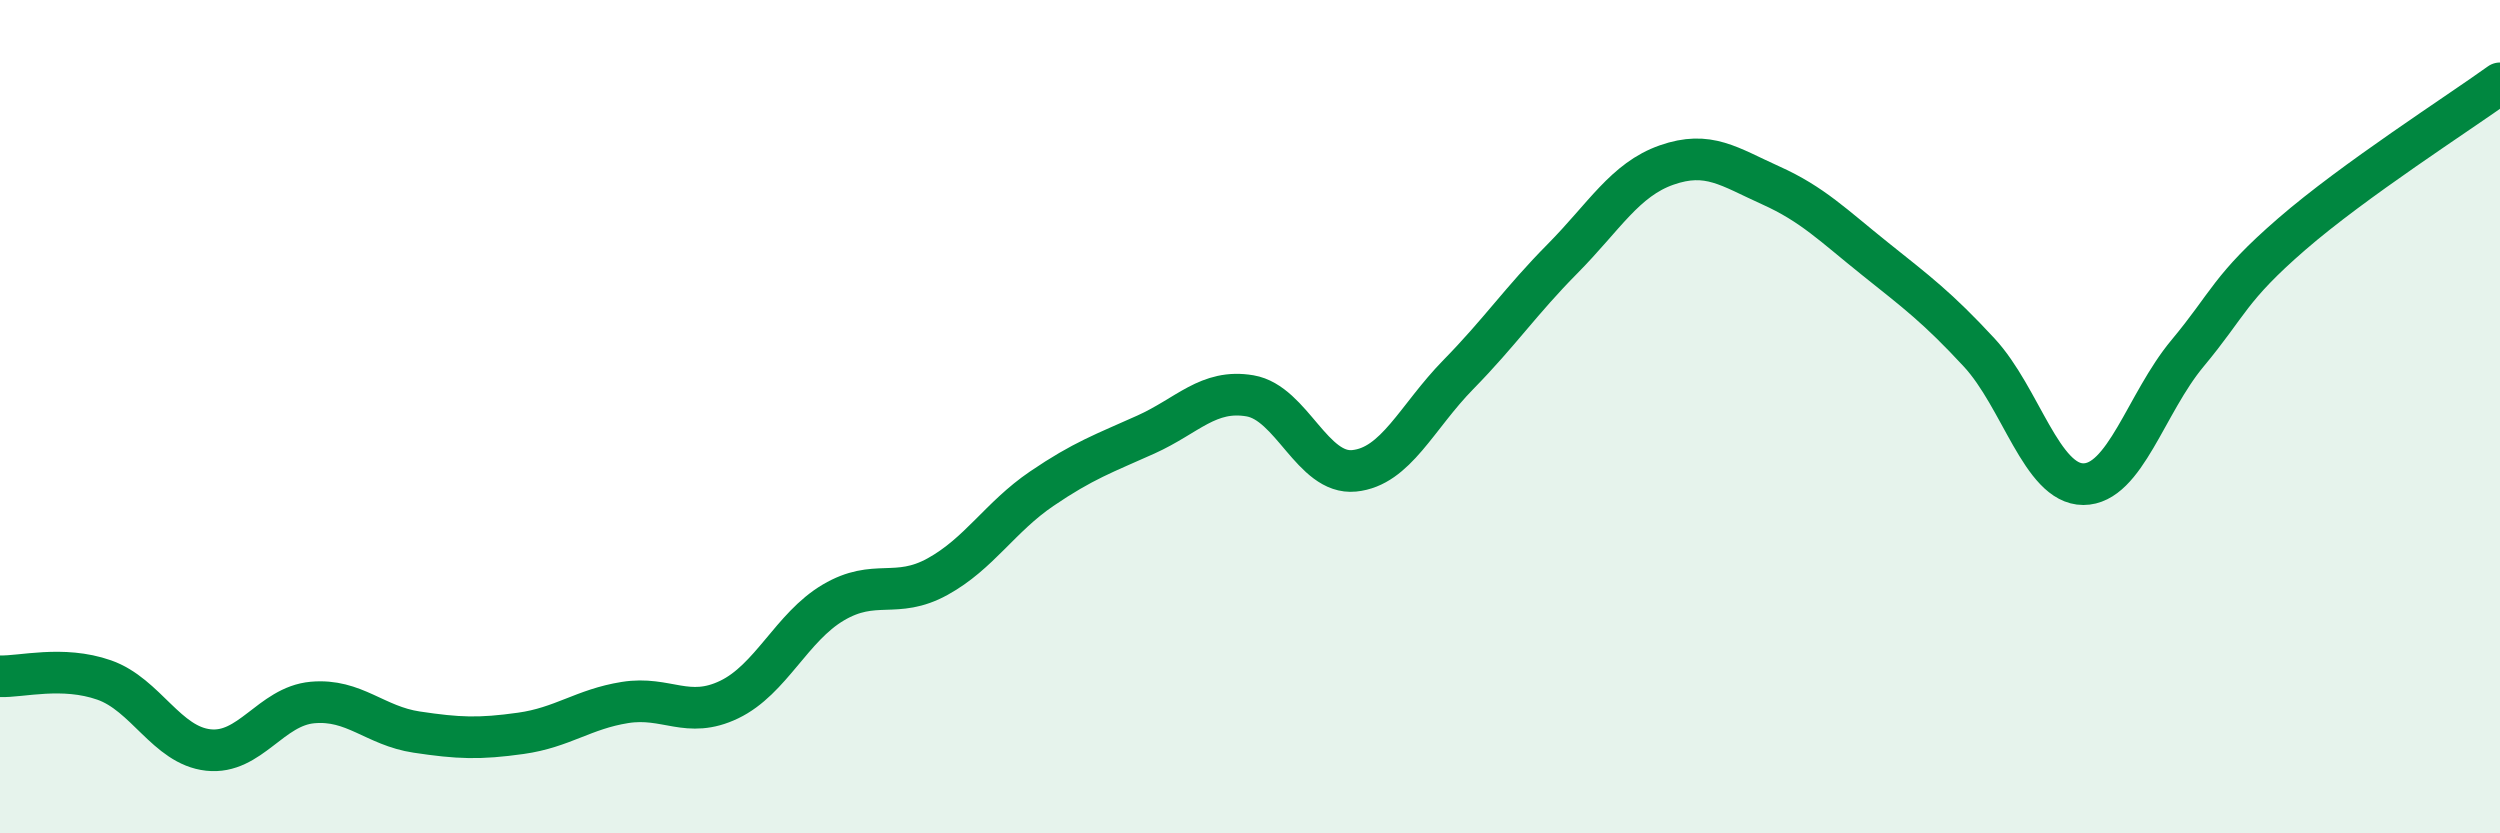
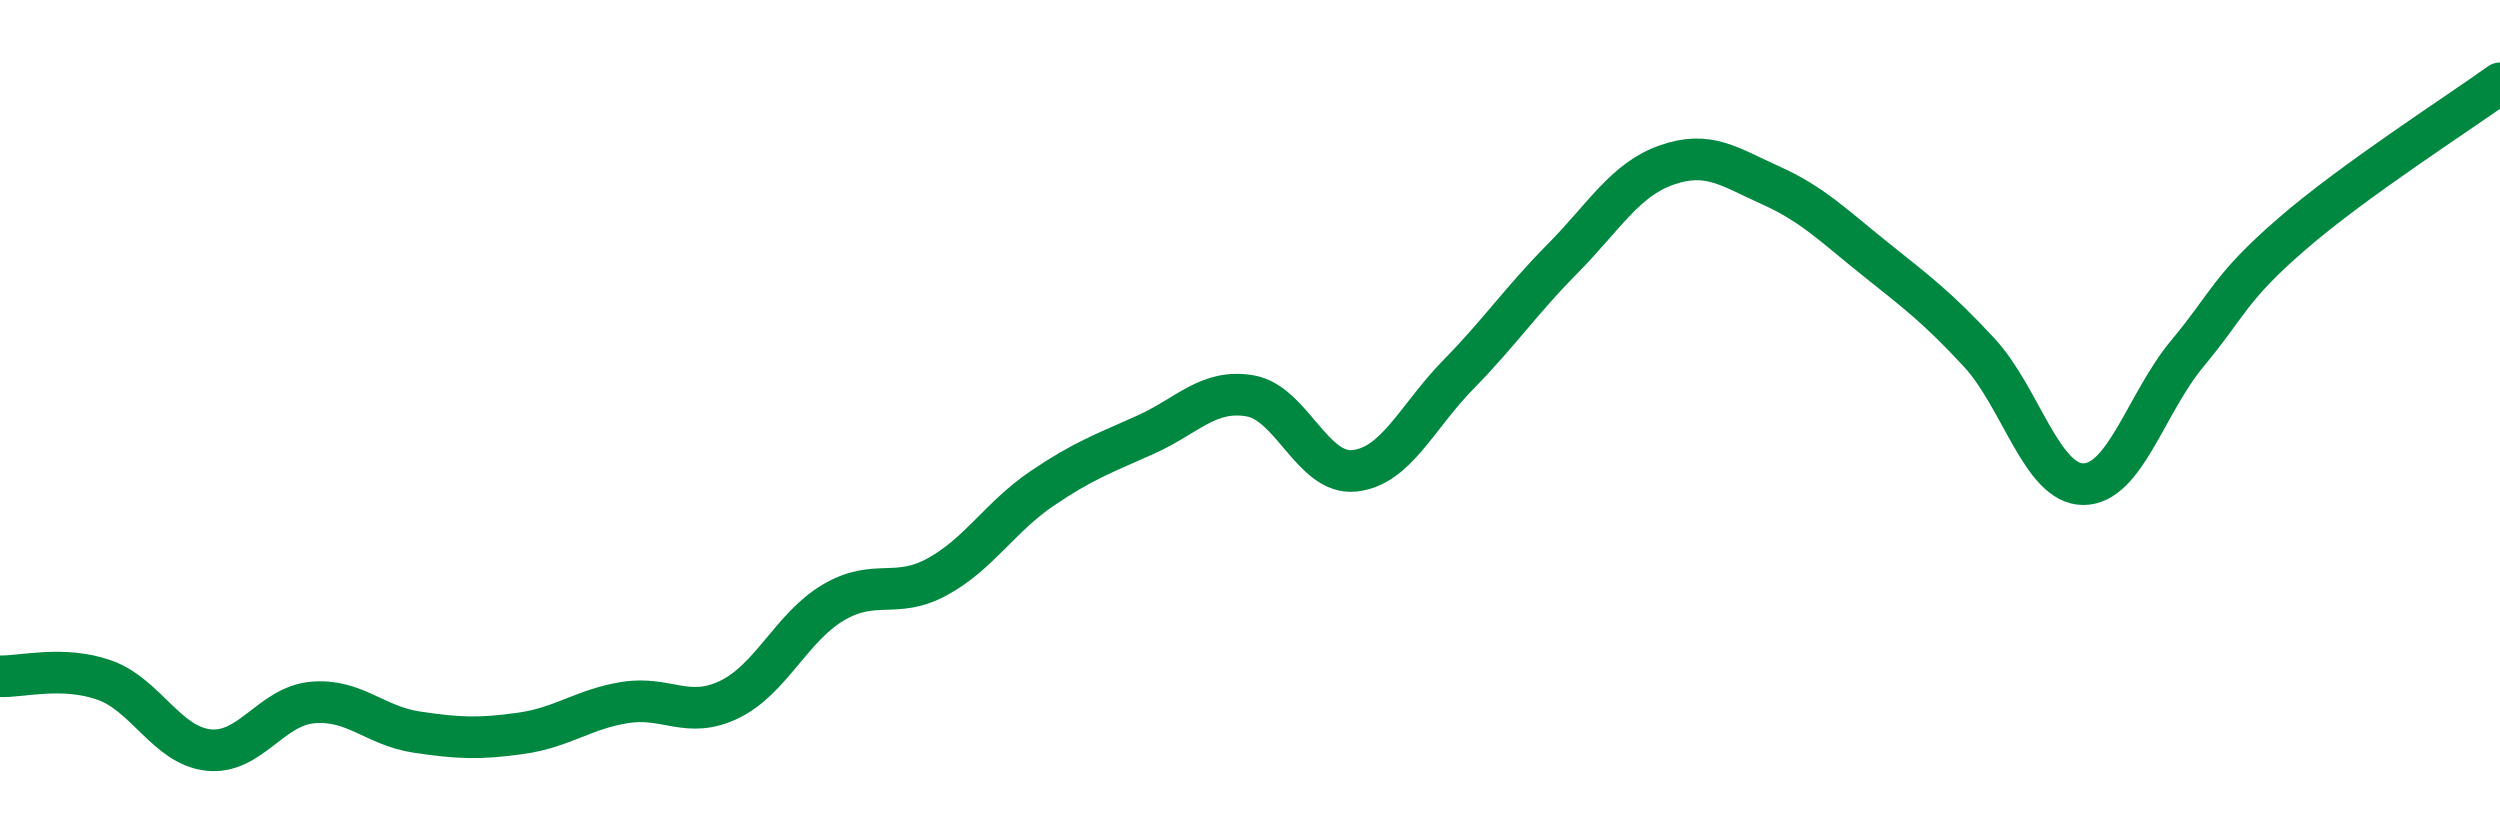
<svg xmlns="http://www.w3.org/2000/svg" width="60" height="20" viewBox="0 0 60 20">
-   <path d="M 0,16.23 C 0.5,16.25 1.5,15.97 2.5,16.32 C 3.5,16.67 4,17.89 5,18 C 6,18.11 6.5,16.95 7.5,16.86 C 8.5,16.77 9,17.42 10,17.57 C 11,17.72 11.5,17.74 12.5,17.6 C 13.5,17.46 14,17.02 15,16.86 C 16,16.7 16.5,17.27 17.5,16.79 C 18.5,16.31 19,15.05 20,14.46 C 21,13.87 21.5,14.39 22.5,13.84 C 23.5,13.29 24,12.41 25,11.73 C 26,11.05 26.5,10.88 27.5,10.43 C 28.5,9.98 29,9.33 30,9.5 C 31,9.67 31.5,11.4 32.5,11.3 C 33.5,11.2 34,10.01 35,8.99 C 36,7.97 36.5,7.22 37.5,6.21 C 38.5,5.2 39,4.31 40,3.96 C 41,3.61 41.5,4 42.5,4.45 C 43.5,4.9 44,5.41 45,6.21 C 46,7.01 46.5,7.38 47.5,8.46 C 48.5,9.54 49,11.62 50,11.62 C 51,11.62 51.5,9.68 52.5,8.48 C 53.5,7.28 53.5,6.92 55,5.62 C 56.5,4.32 59,2.72 60,2L60 20L0 20Z" fill="#008740" opacity="0.1" stroke-linecap="round" stroke-linejoin="round" />
  <path d="M 0,16.23 C 0.5,16.25 1.5,15.97 2.5,16.32 C 3.5,16.67 4,17.89 5,18 C 6,18.11 6.5,16.95 7.5,16.86 C 8.5,16.77 9,17.42 10,17.57 C 11,17.72 11.5,17.74 12.5,17.6 C 13.5,17.46 14,17.02 15,16.86 C 16,16.7 16.5,17.27 17.5,16.79 C 18.5,16.31 19,15.05 20,14.46 C 21,13.87 21.5,14.39 22.5,13.84 C 23.5,13.29 24,12.41 25,11.73 C 26,11.05 26.5,10.88 27.5,10.43 C 28.5,9.98 29,9.33 30,9.5 C 31,9.67 31.5,11.4 32.5,11.3 C 33.5,11.2 34,10.01 35,8.99 C 36,7.97 36.5,7.22 37.5,6.21 C 38.5,5.2 39,4.31 40,3.96 C 41,3.61 41.5,4 42.5,4.45 C 43.5,4.9 44,5.41 45,6.21 C 46,7.01 46.5,7.38 47.5,8.46 C 48.5,9.54 49,11.62 50,11.62 C 51,11.62 51.5,9.68 52.5,8.48 C 53.5,7.28 53.5,6.92 55,5.62 C 56.5,4.32 59,2.72 60,2" stroke="#008740" stroke-width="1" fill="none" stroke-linecap="round" stroke-linejoin="round" />
</svg>